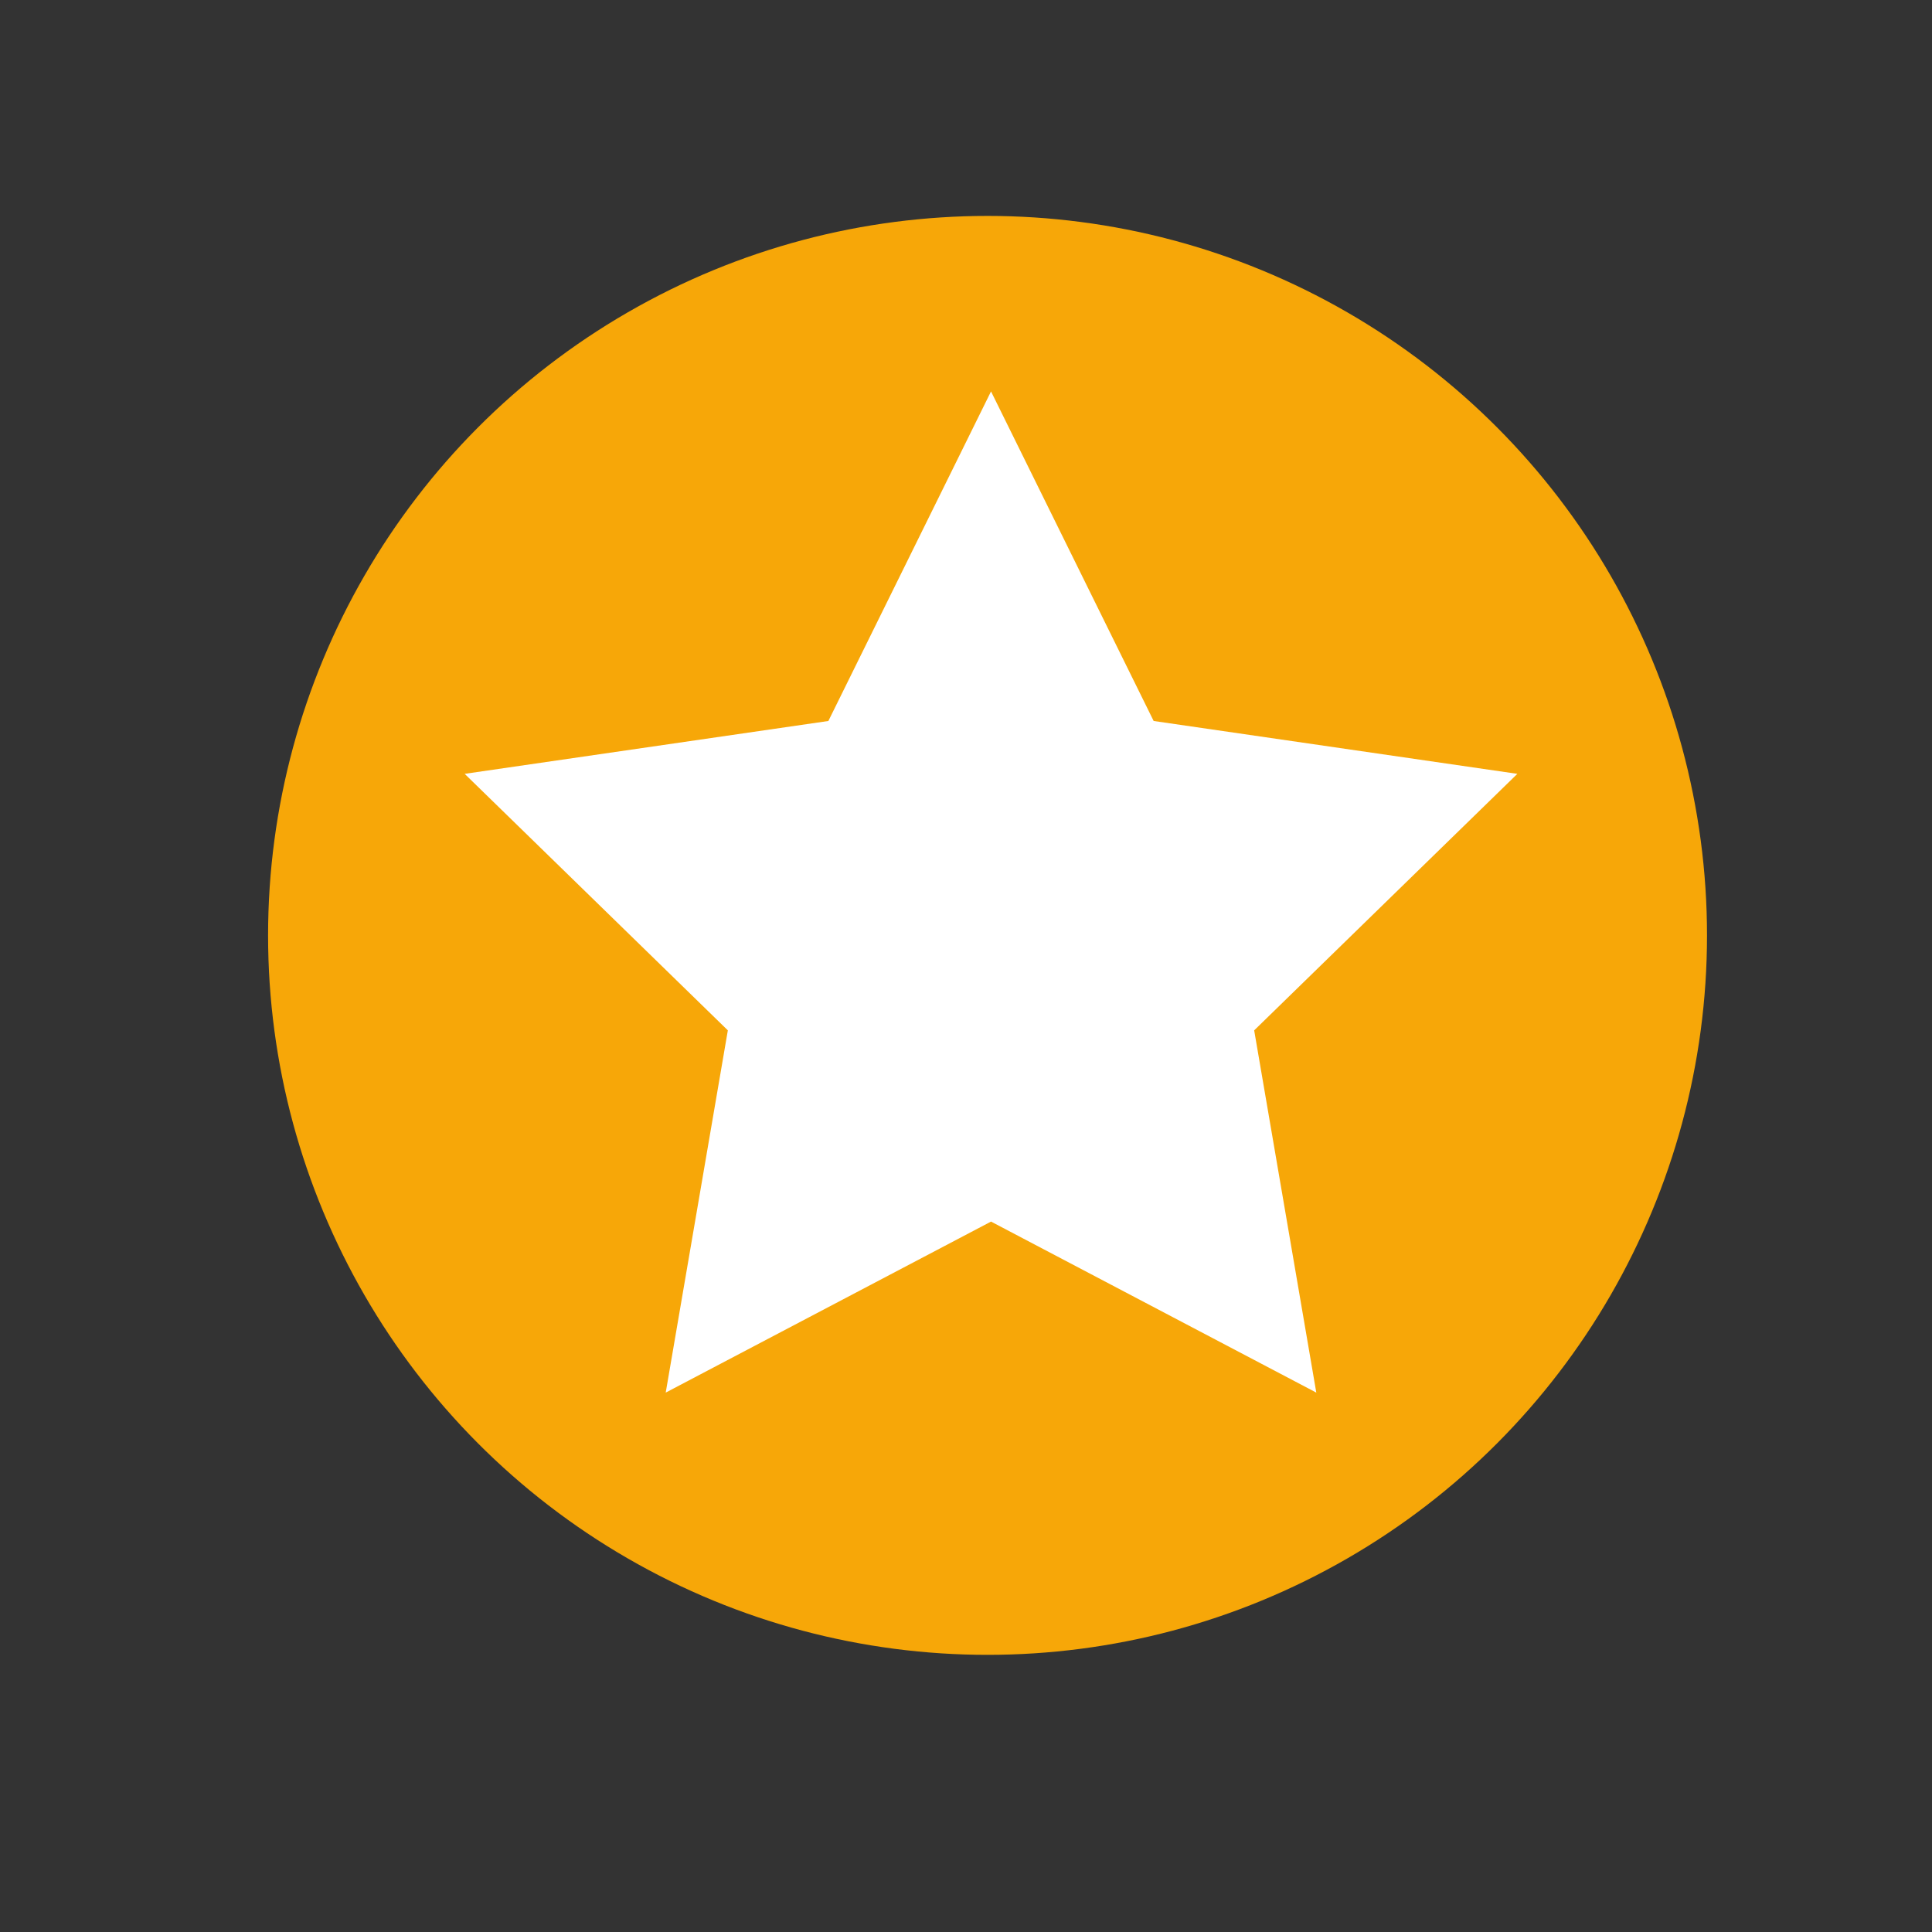
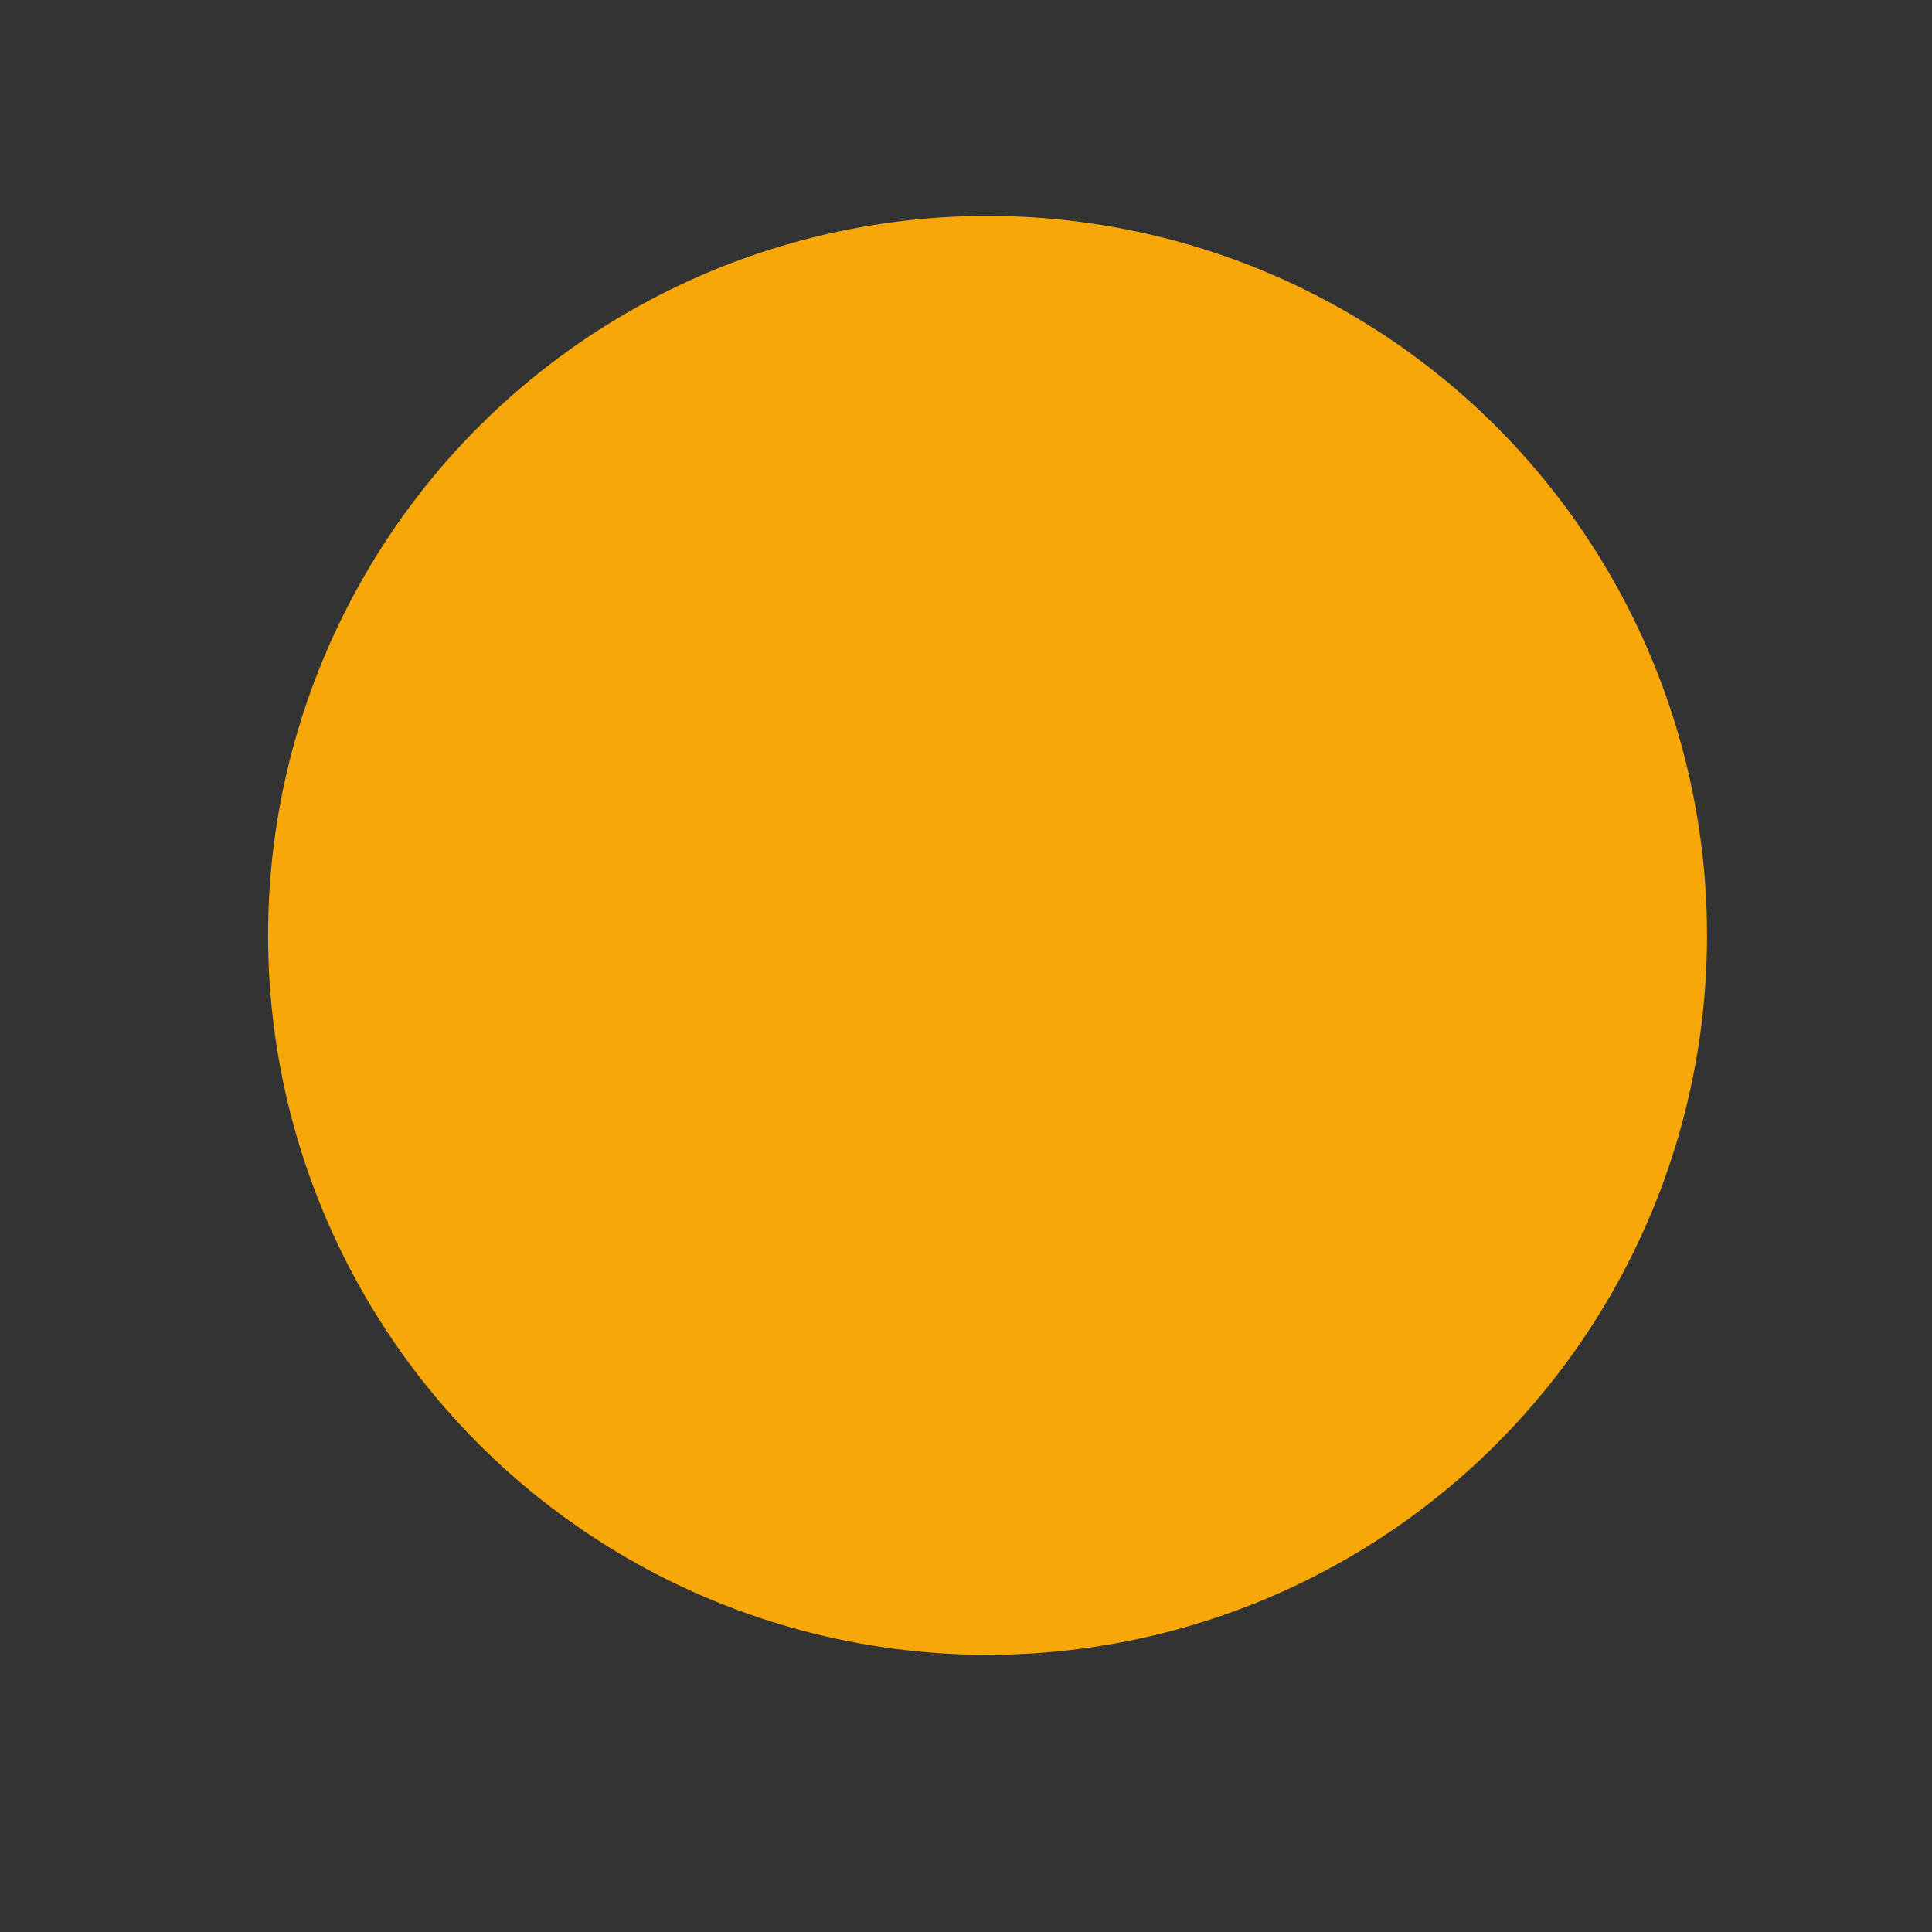
<svg xmlns="http://www.w3.org/2000/svg" version="1.1" id="Capa_1" x="0px" y="0px" viewBox="0 0 572.426 572.426" style="enable-background:new 0 0 572.426 572.426;">
  <rect x="0" y="0" width="572.426" height="572.426" fill="#333333" stroke="none" />
  <g />
  <g />
  <g />
  <g />
  <g />
  <g />
  <g />
  <g />
  <g />
  <g />
  <g />
  <g />
  <g />
  <g />
  <g />
  <ellipse style="fill: rgb(247, 167, 8);" cx="292.596" cy="277.142" rx="213.168" ry="213.168" />
  <g transform="matrix(0.696, 0, 0, 0.696, 132.544, 126.498)" style="" />
  <g transform="matrix(0.696, 0, 0, 0.696, 132.544, 126.498)" style="" />
  <g transform="matrix(0.696, 0, 0, 0.696, 132.544, 126.498)" style="" />
  <g transform="matrix(0.696, 0, 0, 0.696, 132.544, 126.498)" style="" />
  <g transform="matrix(0.696, 0, 0, 0.696, 132.544, 126.498)" style="" />
  <g transform="matrix(0.696, 0, 0, 0.696, 132.544, 126.498)" style="" />
  <g transform="matrix(0.696, 0, 0, 0.696, 132.544, 126.498)" style="" />
  <g transform="matrix(0.696, 0, 0, 0.696, 132.544, 126.498)" style="" />
  <g transform="matrix(0.696, 0, 0, 0.696, 132.544, 126.498)" style="" />
  <g transform="matrix(0.696, 0, 0, 0.696, 132.544, 126.498)" style="" />
  <g transform="matrix(0.696, 0, 0, 0.696, 132.544, 126.498)" style="" />
  <g transform="matrix(0.696, 0, 0, 0.696, 132.544, 126.498)" style="" />
  <g transform="matrix(0.696, 0, 0, 0.696, 132.544, 126.498)" style="" />
  <g transform="matrix(0.696, 0, 0, 0.696, 132.544, 126.498)" style="" />
  <g transform="matrix(0.696, 0, 0, 0.696, 132.544, 126.498)" style="" />
  <g transform="matrix(1, 0, 0, 1, 4.703, -2.688)" />
  <g transform="matrix(1, 0, 0, 1, 4.703, -2.688)" />
  <g transform="matrix(1, 0, 0, 1, 4.703, -2.688)" />
  <g transform="matrix(1, 0, 0, 1, 4.703, -2.688)" />
  <g transform="matrix(1, 0, 0, 1, 4.703, -2.688)" />
  <g transform="matrix(1, 0, 0, 1, 4.703, -2.688)" />
  <g transform="matrix(1, 0, 0, 1, 4.703, -2.688)" />
  <g transform="matrix(1, 0, 0, 1, 4.703, -2.688)" />
  <g transform="matrix(1, 0, 0, 1, 4.703, -2.688)" />
  <g transform="matrix(1, 0, 0, 1, 4.703, -2.688)" />
  <g transform="matrix(1, 0, 0, 1, 4.703, -2.688)" />
  <g transform="matrix(1, 0, 0, 1, 4.703, -2.688)" />
  <g transform="matrix(1, 0, 0, 1, 4.703, -2.688)" />
  <g transform="matrix(1, 0, 0, 1, 4.703, -2.688)" />
  <g transform="matrix(1, 0, 0, 1, 4.703, -2.688)" />
  <g transform="matrix(6.281, 0, 0, 6.281, 121.466, 111.389)" style="" />
  <g transform="matrix(6.281, 0, 0, 6.281, 121.466, 111.389)" style="" />
  <g transform="matrix(6.281, 0, 0, 6.281, 121.466, 111.389)" style="" />
  <g transform="matrix(6.281, 0, 0, 6.281, 121.466, 111.389)" style="" />
  <g transform="matrix(6.281, 0, 0, 6.281, 121.466, 111.389)" style="" />
  <g transform="matrix(6.281, 0, 0, 6.281, 121.466, 111.389)" style="" />
  <g transform="matrix(6.281, 0, 0, 6.281, 121.466, 111.389)" style="" />
  <g transform="matrix(6.281, 0, 0, 6.281, 121.466, 111.389)" style="" />
  <g transform="matrix(6.281, 0, 0, 6.281, 121.466, 111.389)" style="" />
  <g transform="matrix(6.281, 0, 0, 6.281, 121.466, 111.389)" style="" />
  <g transform="matrix(6.281, 0, 0, 6.281, 121.466, 111.389)" style="" />
  <g transform="matrix(6.281, 0, 0, 6.281, 121.466, 111.389)" style="" />
  <g transform="matrix(6.281, 0, 0, 6.281, 121.466, 111.389)" style="" />
  <g transform="matrix(6.281, 0, 0, 6.281, 121.466, 111.389)" style="" />
  <g transform="matrix(6.281, 0, 0, 6.281, 121.466, 111.389)" style="" />
  <g transform="matrix(4.87, 0, 0, 4.87, 152.125, 131.806)" style="" />
  <g transform="matrix(4.87, 0, 0, 4.87, 152.125, 131.806)" style="" />
  <g transform="matrix(4.87, 0, 0, 4.87, 152.125, 131.806)" style="" />
  <g transform="matrix(4.87, 0, 0, 4.87, 152.125, 131.806)" style="" />
  <g transform="matrix(4.87, 0, 0, 4.87, 152.125, 131.806)" style="" />
  <g transform="matrix(4.87, 0, 0, 4.87, 152.125, 131.806)" style="" />
  <g transform="matrix(4.87, 0, 0, 4.87, 152.125, 131.806)" style="" />
  <g transform="matrix(4.87, 0, 0, 4.87, 152.125, 131.806)" style="" />
  <g transform="matrix(4.87, 0, 0, 4.87, 152.125, 131.806)" style="" />
  <g transform="matrix(4.87, 0, 0, 4.87, 152.125, 131.806)" style="" />
  <g transform="matrix(4.87, 0, 0, 4.87, 152.125, 131.806)" style="" />
  <g transform="matrix(4.87, 0, 0, 4.87, 152.125, 131.806)" style="" />
  <g transform="matrix(4.87, 0, 0, 4.87, 152.125, 131.806)" style="" />
  <g transform="matrix(4.87, 0, 0, 4.87, 152.125, 131.806)" style="" />
  <g transform="matrix(4.87, 0, 0, 4.87, 152.125, 131.806)" style="" />
-   <polygon style="fill: rgb(255, 255, 255);" points="293.627 115.972 341.812 213.618 449.572 229.28 371.597 305.282 390.003 412.608 293.627 361.939 197.244 412.608 215.65 305.282 137.673 229.28 245.435 213.618" />
  <g transform="matrix(3.482, 0, 0, 3.482, 139.688, 224.255)" style="" />
  <g transform="matrix(3.482, 0, 0, 3.482, 139.688, 224.255)" style="" />
  <g transform="matrix(3.482, 0, 0, 3.482, 139.688, 224.255)" style="" />
  <g transform="matrix(3.482, 0, 0, 3.482, 139.688, 224.255)" style="" />
  <g transform="matrix(3.482, 0, 0, 3.482, 139.688, 224.255)" style="" />
  <g transform="matrix(3.482, 0, 0, 3.482, 139.688, 224.255)" style="" />
  <g transform="matrix(3.482, 0, 0, 3.482, 139.688, 224.255)" style="" />
  <g transform="matrix(3.482, 0, 0, 3.482, 139.688, 224.255)" style="" />
  <g transform="matrix(3.482, 0, 0, 3.482, 139.688, 224.255)" style="" />
  <g transform="matrix(3.482, 0, 0, 3.482, 139.688, 224.255)" style="" />
  <g transform="matrix(3.482, 0, 0, 3.482, 139.688, 224.255)" style="" />
  <g transform="matrix(3.482, 0, 0, 3.482, 139.688, 224.255)" style="" />
  <g transform="matrix(3.482, 0, 0, 3.482, 139.688, 224.255)" style="" />
  <g transform="matrix(3.482, 0, 0, 3.482, 139.688, 224.255)" style="" />
  <g transform="matrix(3.482, 0, 0, 3.482, 139.688, 224.255)" style="" />
</svg>